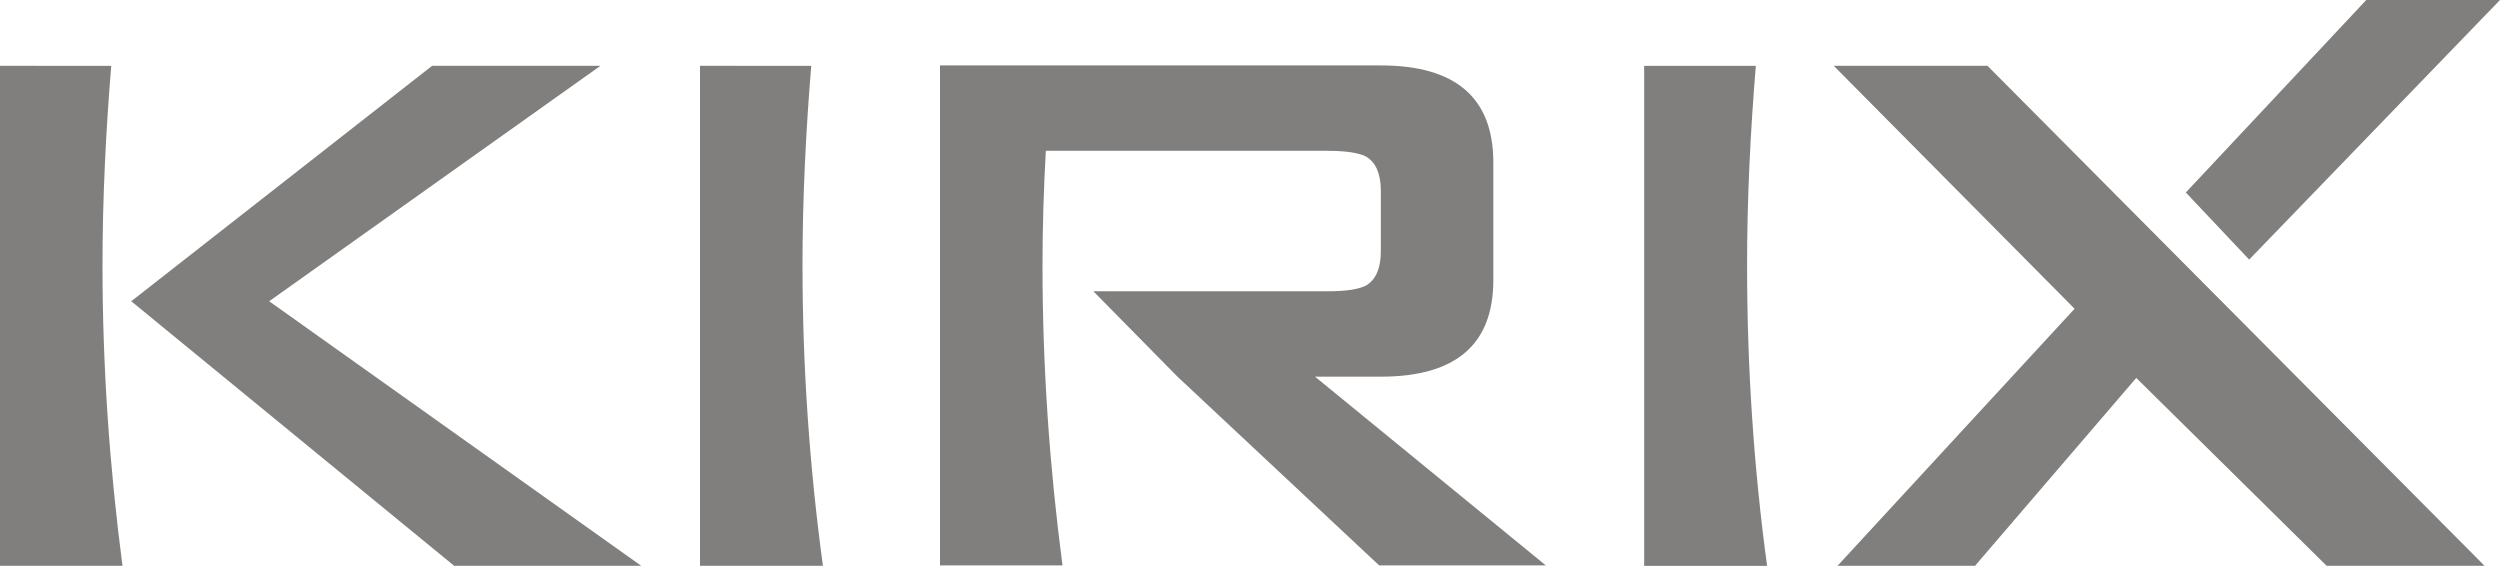
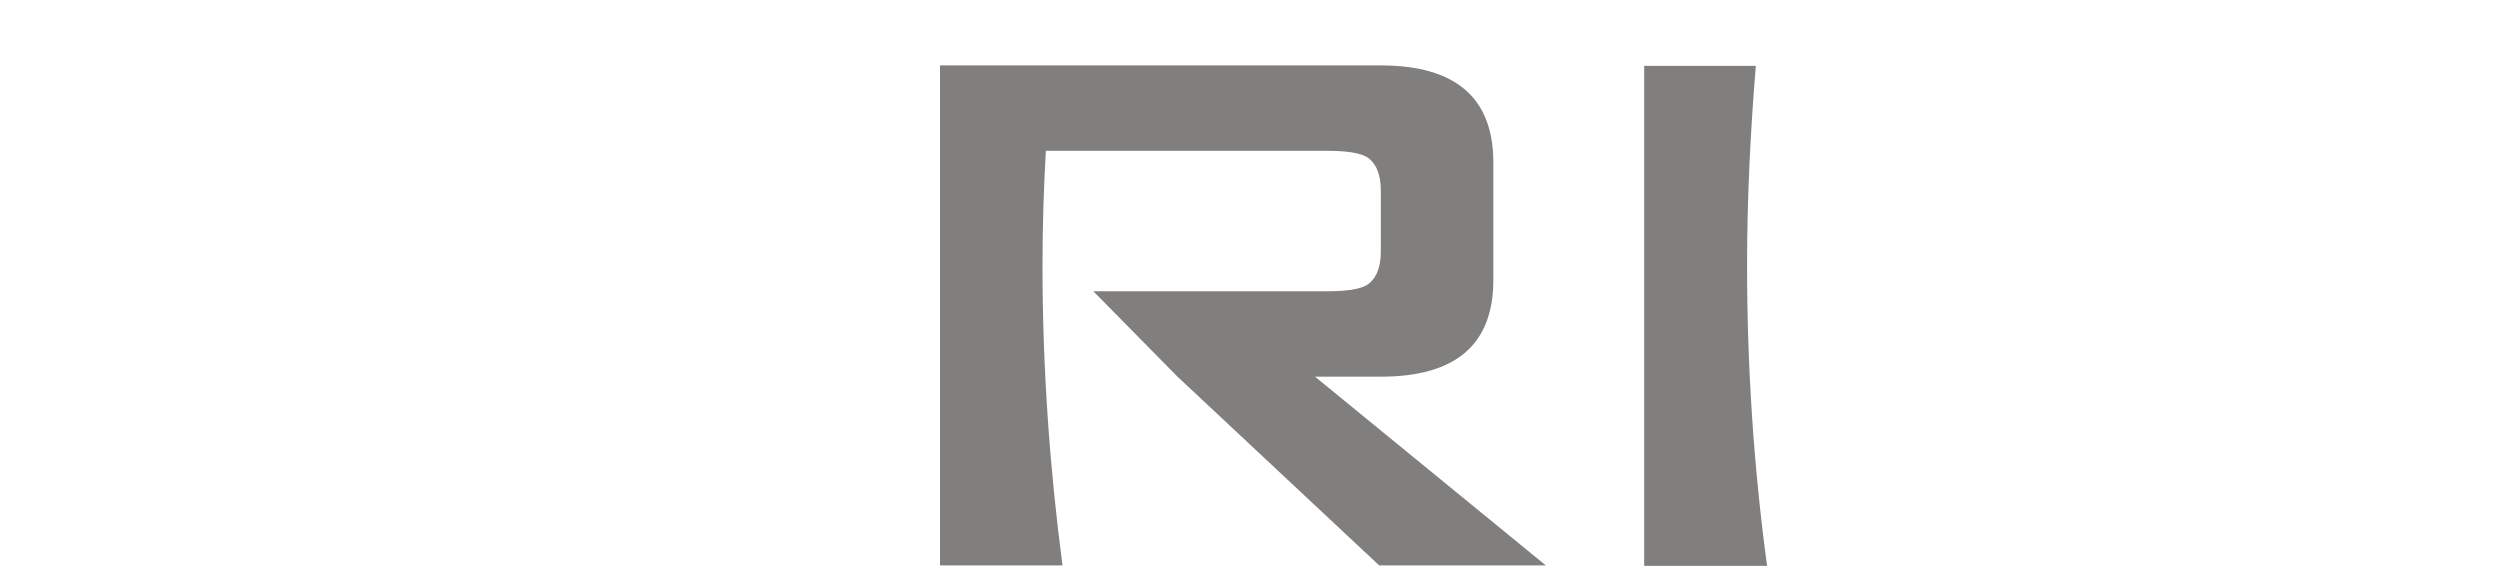
<svg xmlns="http://www.w3.org/2000/svg" version="1.1" id="Ebene_1" x="0px" y="0px" viewBox="0 0 600 135.8" style="enable-background:new 0 0 600 135.8;" xml:space="preserve">
  <style type="text/css">
	.st0{fill:#807f7d;}
</style>
  <g>
    <g>
-       <path class="st0" d="M31.5,72.3l72.2-56.5h40.4L64.6,72.3l89.3,63.5H109L31.5,72.3z" />
      <g>
-         <polygon class="st0" points="600,0 567.9,0 524.6,46.2 539.8,62.3    " />
-         <polygon class="st0" points="477,15.8 440.1,15.8 497.9,74.1 441,135.8 474,135.8 512.7,90.7 558.4,135.8 596.3,135.8    " />
-       </g>
-       <path class="st0" d="M24.6,63.7c0-16.1,0.8-32.1,2.1-47.9H0v120h29.4C26.3,112.2,24.6,88.1,24.6,63.7z" />
-       <path class="st0" d="M192.6,63.7c0-16.1,0.8-32.1,2.1-47.9H168v120h29.5C194.3,112.2,192.6,88.1,192.6,63.7z" />
+         </g>
      <path class="st0" d="M419.3,63.7c0-16.1,0.8-32.1,2.1-47.9h-26.8v120h29.5C420.9,112.2,419.3,88.1,419.3,63.7z" />
      <g>
        <path class="st0" d="M315.6,90.4h15.8c18,0,27-7.7,27-23.2V39c0-15.5-9-23.3-27-23.3h-79h-4.9h-21.9v120h29.4     c-3.1-23.6-4.8-47.6-4.8-72.1c0-9.2,0.3-18.3,0.8-27.4h67.8c4.3,0,7.4,0.5,9.1,1.4c2.3,1.4,3.5,4.1,3.5,8.2v14.5     c0,4.1-1.2,6.8-3.5,8.2c-1.7,0.9-4.7,1.4-9.1,1.4h-56.4l20.2,20.5l48.4,45.3h40L315.6,90.4z" />
      </g>
    </g>
  </g>
</svg>